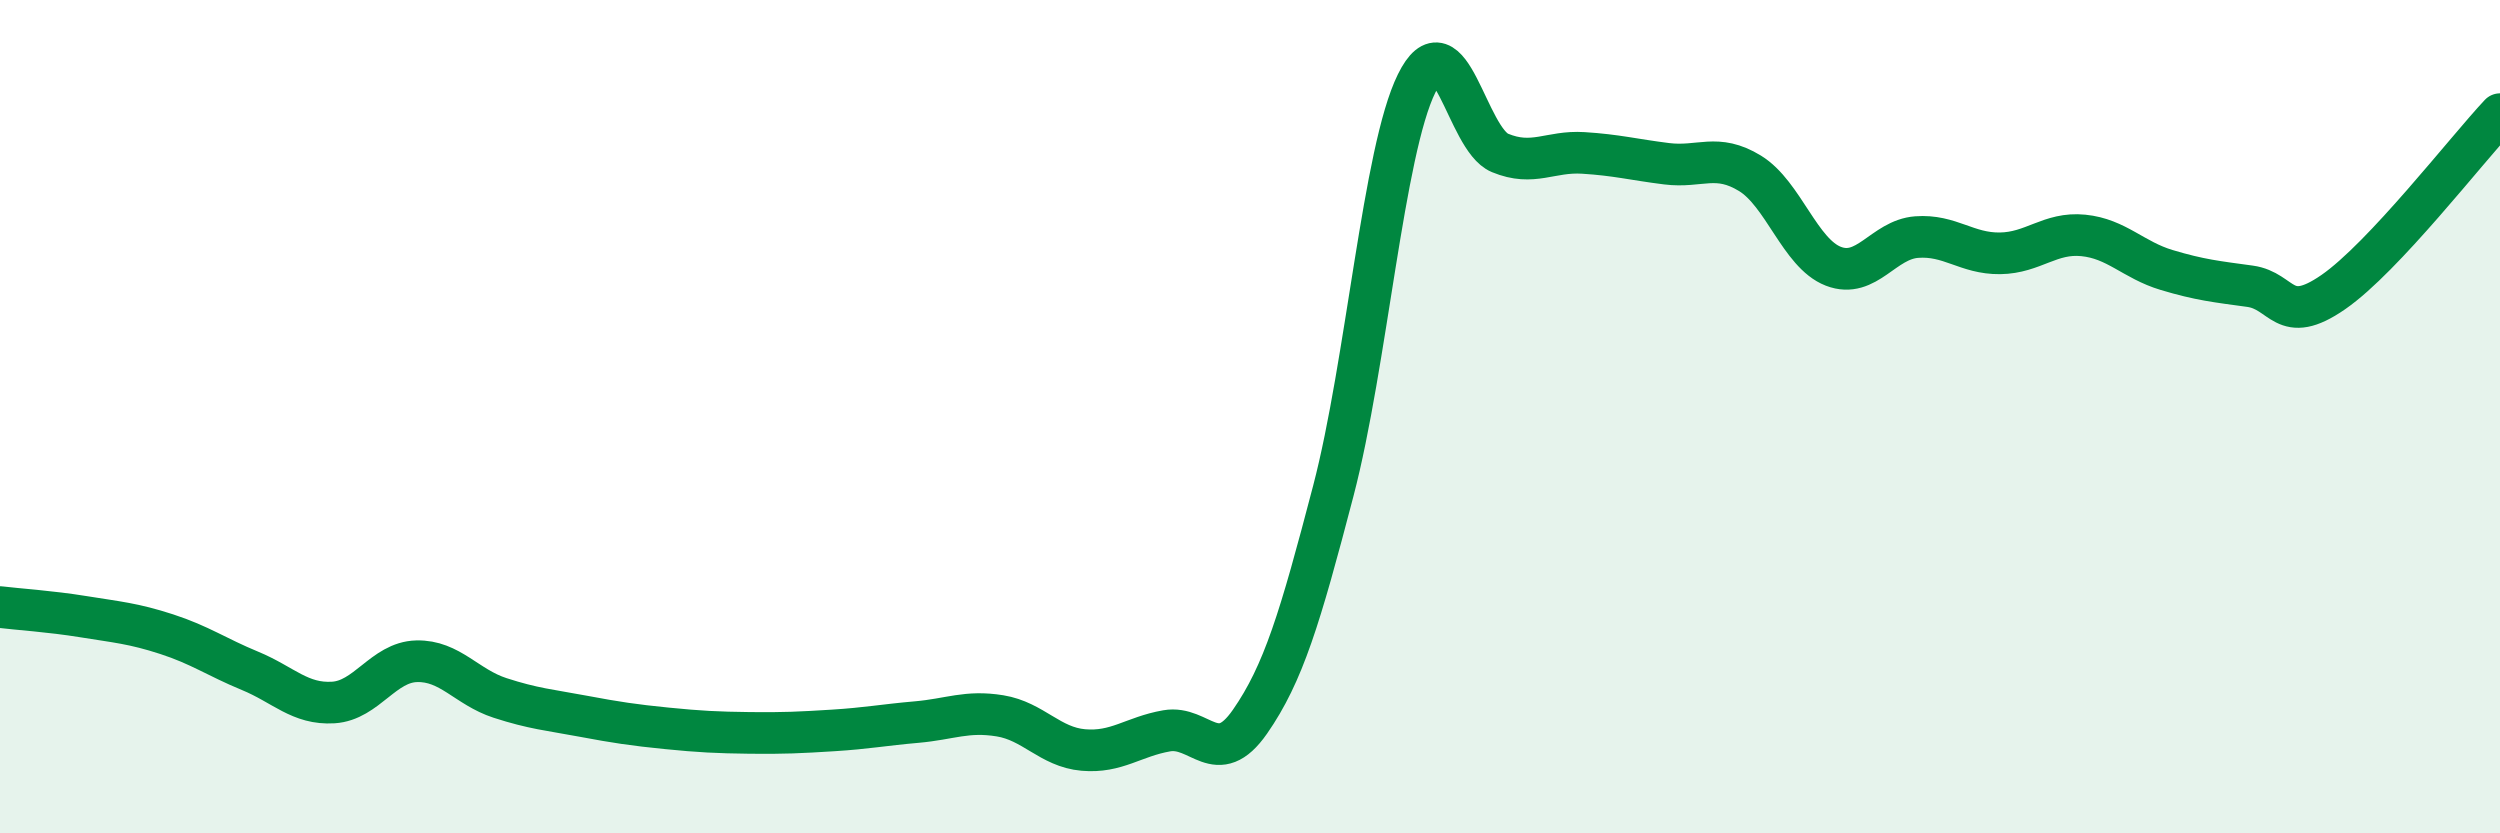
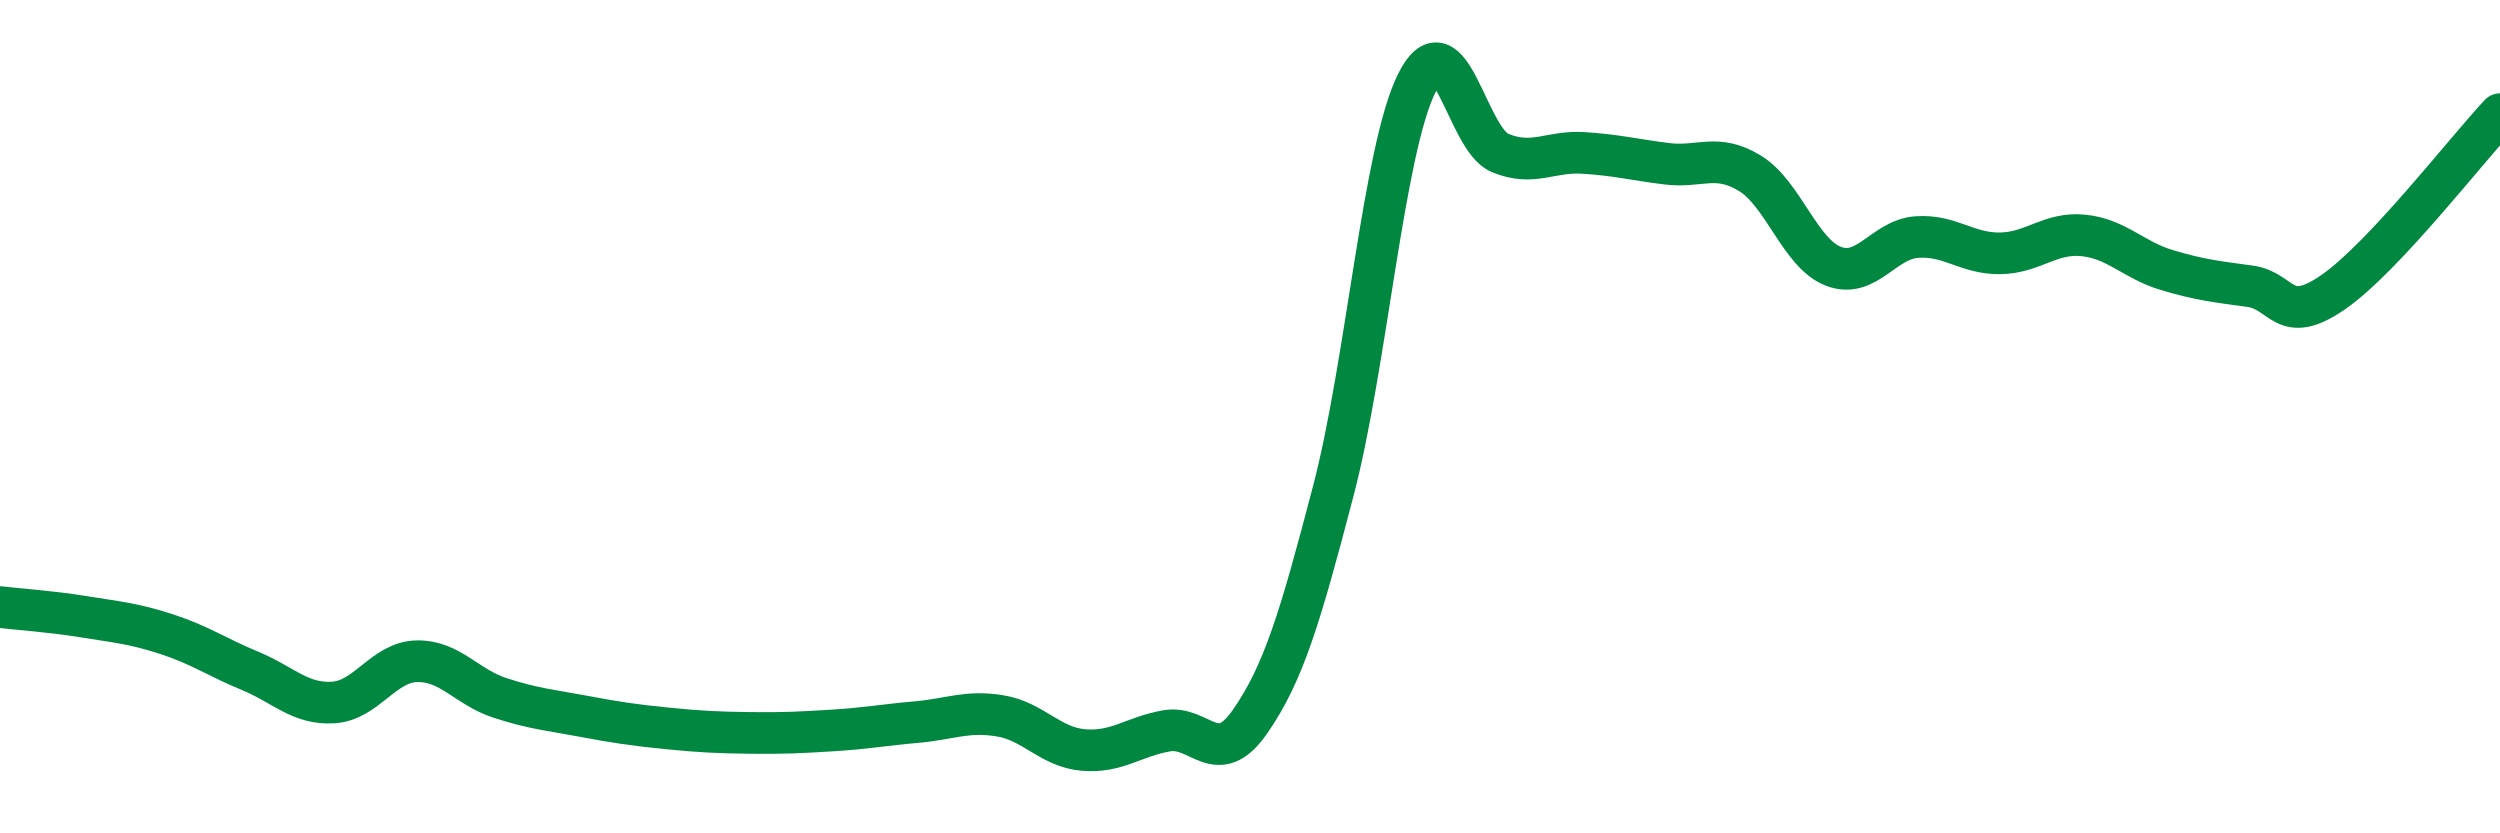
<svg xmlns="http://www.w3.org/2000/svg" width="60" height="20" viewBox="0 0 60 20">
-   <path d="M 0,14.57 C 0.4,14.62 1.2,14.67 2,14.8 C 2.8,14.93 3.2,14.96 4,15.22 C 4.8,15.48 5.2,15.77 6,16.1 C 6.8,16.43 7.2,16.91 8,16.86 C 8.8,16.81 9.2,15.89 10,15.87 C 10.8,15.85 11.2,16.49 12,16.75 C 12.8,17.01 13.2,17.04 14,17.19 C 14.8,17.34 15.2,17.4 16,17.48 C 16.8,17.56 17.2,17.58 18,17.59 C 18.8,17.6 19.2,17.58 20,17.53 C 20.8,17.48 21.2,17.4 22,17.33 C 22.8,17.26 23.2,17.05 24,17.18 C 24.8,17.31 25.2,17.93 26,18 C 26.8,18.07 27.2,17.68 28,17.54 C 28.8,17.4 29.2,18.47 30,17.32 C 30.8,16.17 31.2,14.84 32,11.78 C 32.8,8.72 33.2,3.62 34,2 C 34.8,0.38 35.2,3.34 36,3.67 C 36.8,4 37.2,3.62 38,3.67 C 38.8,3.72 39.2,3.83 40,3.93 C 40.8,4.03 41.2,3.67 42,4.16 C 42.8,4.65 43.2,6.08 44,6.39 C 44.8,6.7 45.2,5.75 46,5.69 C 46.8,5.63 47.2,6.09 48,6.08 C 48.8,6.07 49.2,5.57 50,5.65 C 50.8,5.73 51.2,6.24 52,6.48 C 52.8,6.72 53.2,6.76 54,6.87 C 54.8,6.98 54.8,7.84 56,7.01 C 57.2,6.18 59.2,3.59 60,2.74L60 20L0 20Z" fill="#008740" opacity="0.1" stroke-linecap="round" stroke-linejoin="round" />
  <path d="M 0,14.57 C 0.4,14.62 1.2,14.67 2,14.8 C 2.8,14.93 3.2,14.96 4,15.22 C 4.8,15.48 5.2,15.77 6,16.1 C 6.8,16.43 7.2,16.91 8,16.86 C 8.8,16.81 9.2,15.89 10,15.87 C 10.8,15.85 11.2,16.49 12,16.75 C 12.8,17.01 13.2,17.04 14,17.19 C 14.8,17.34 15.2,17.4 16,17.48 C 16.8,17.56 17.2,17.58 18,17.59 C 18.8,17.6 19.2,17.58 20,17.53 C 20.8,17.48 21.2,17.4 22,17.33 C 22.8,17.26 23.2,17.05 24,17.18 C 24.8,17.31 25.2,17.93 26,18 C 26.8,18.07 27.2,17.68 28,17.54 C 28.8,17.4 29.2,18.47 30,17.32 C 30.8,16.17 31.2,14.84 32,11.78 C 32.8,8.72 33.2,3.62 34,2 C 34.8,0.38 35.2,3.34 36,3.67 C 36.8,4 37.2,3.62 38,3.67 C 38.8,3.72 39.2,3.83 40,3.93 C 40.8,4.03 41.2,3.67 42,4.16 C 42.8,4.65 43.2,6.08 44,6.39 C 44.8,6.7 45.2,5.75 46,5.69 C 46.8,5.63 47.2,6.09 48,6.08 C 48.8,6.07 49.2,5.57 50,5.65 C 50.8,5.73 51.2,6.24 52,6.48 C 52.8,6.72 53.2,6.76 54,6.87 C 54.8,6.98 54.8,7.84 56,7.01 C 57.2,6.18 59.2,3.59 60,2.74" stroke="#008740" stroke-width="1" fill="none" stroke-linecap="round" stroke-linejoin="round" />
</svg>